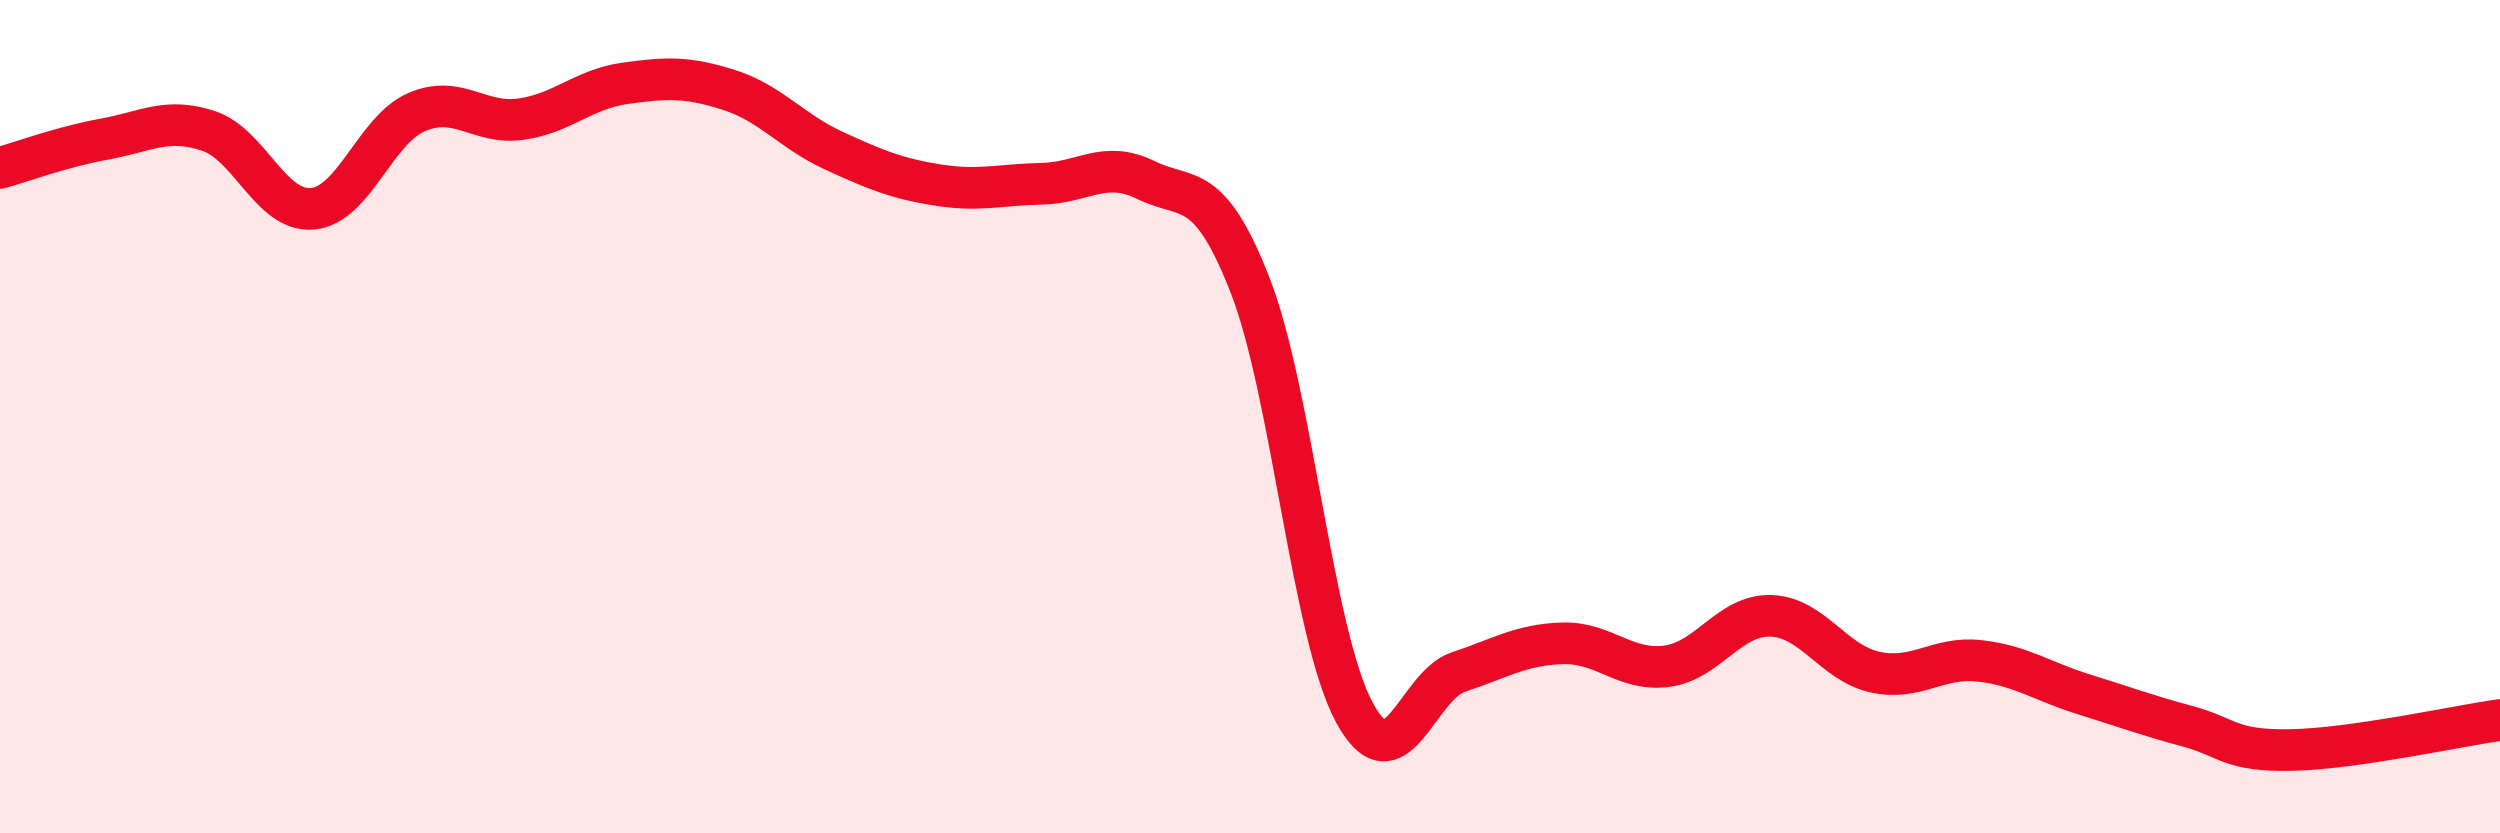
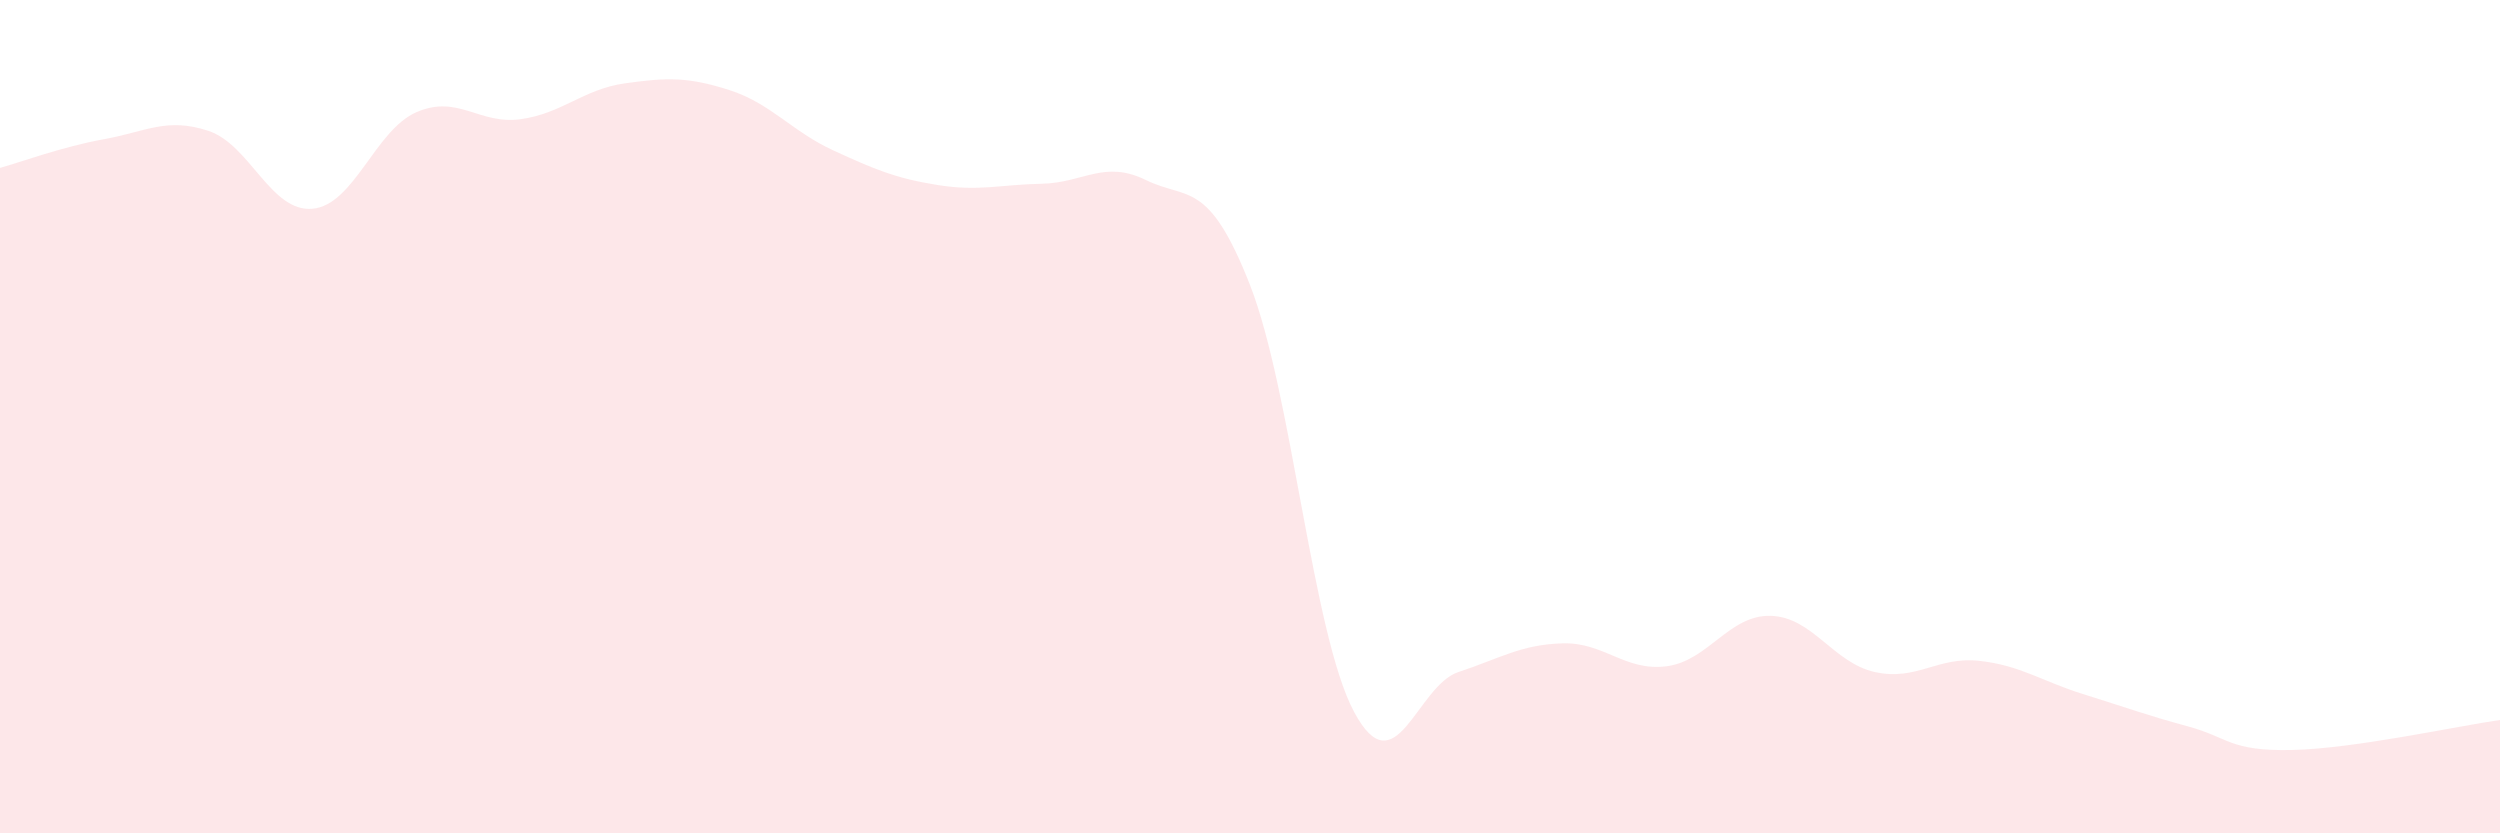
<svg xmlns="http://www.w3.org/2000/svg" width="60" height="20" viewBox="0 0 60 20">
  <path d="M 0,4.03 C 0.5,3.89 1.5,3.52 2.5,3.34 C 3.5,3.16 4,2.81 5,3.14 C 6,3.47 6.5,5.1 7.5,5.01 C 8.5,4.92 9,3.12 10,2.69 C 11,2.26 11.5,3 12.5,2.86 C 13.5,2.72 14,2.14 15,2 C 16,1.86 16.5,1.84 17.5,2.16 C 18.5,2.48 19,3.15 20,3.61 C 21,4.07 21.5,4.28 22.5,4.44 C 23.5,4.6 24,4.43 25,4.41 C 26,4.39 26.5,3.83 27.5,4.32 C 28.5,4.81 29,4.29 30,6.84 C 31,9.39 31.5,15.23 32.5,17.09 C 33.5,18.95 34,16.46 35,16.13 C 36,15.8 36.5,15.47 37.5,15.44 C 38.5,15.41 39,16.12 40,15.99 C 41,15.86 41.5,14.75 42.5,14.78 C 43.5,14.81 44,15.91 45,16.13 C 46,16.35 46.5,15.75 47.5,15.86 C 48.5,15.97 49,16.35 50,16.66 C 51,16.97 51.5,17.16 52.5,17.43 C 53.5,17.7 53.5,18.03 55,18 C 56.5,17.97 59,17.42 60,17.28L60 20L0 20Z" fill="#EB0A25" opacity="0.1" stroke-linecap="round" stroke-linejoin="round" />
-   <path d="M 0,4.03 C 0.5,3.89 1.5,3.52 2.5,3.34 C 3.5,3.16 4,2.81 5,3.14 C 6,3.47 6.5,5.1 7.5,5.01 C 8.5,4.92 9,3.12 10,2.69 C 11,2.26 11.5,3 12.5,2.86 C 13.5,2.72 14,2.14 15,2 C 16,1.86 16.5,1.84 17.5,2.16 C 18.5,2.48 19,3.15 20,3.61 C 21,4.07 21.5,4.28 22.5,4.44 C 23.5,4.6 24,4.43 25,4.41 C 26,4.39 26.5,3.83 27.5,4.32 C 28.5,4.81 29,4.29 30,6.84 C 31,9.39 31.5,15.23 32.5,17.09 C 33.5,18.95 34,16.46 35,16.13 C 36,15.8 36.5,15.47 37.5,15.44 C 38.5,15.41 39,16.12 40,15.99 C 41,15.86 41.5,14.75 42.5,14.78 C 43.5,14.81 44,15.91 45,16.13 C 46,16.35 46.5,15.75 47.5,15.86 C 48.5,15.97 49,16.35 50,16.66 C 51,16.97 51.5,17.16 52.5,17.43 C 53.5,17.7 53.5,18.03 55,18 C 56.5,17.97 59,17.42 60,17.28" stroke="#EB0A25" stroke-width="1" fill="none" stroke-linecap="round" stroke-linejoin="round" />
</svg>